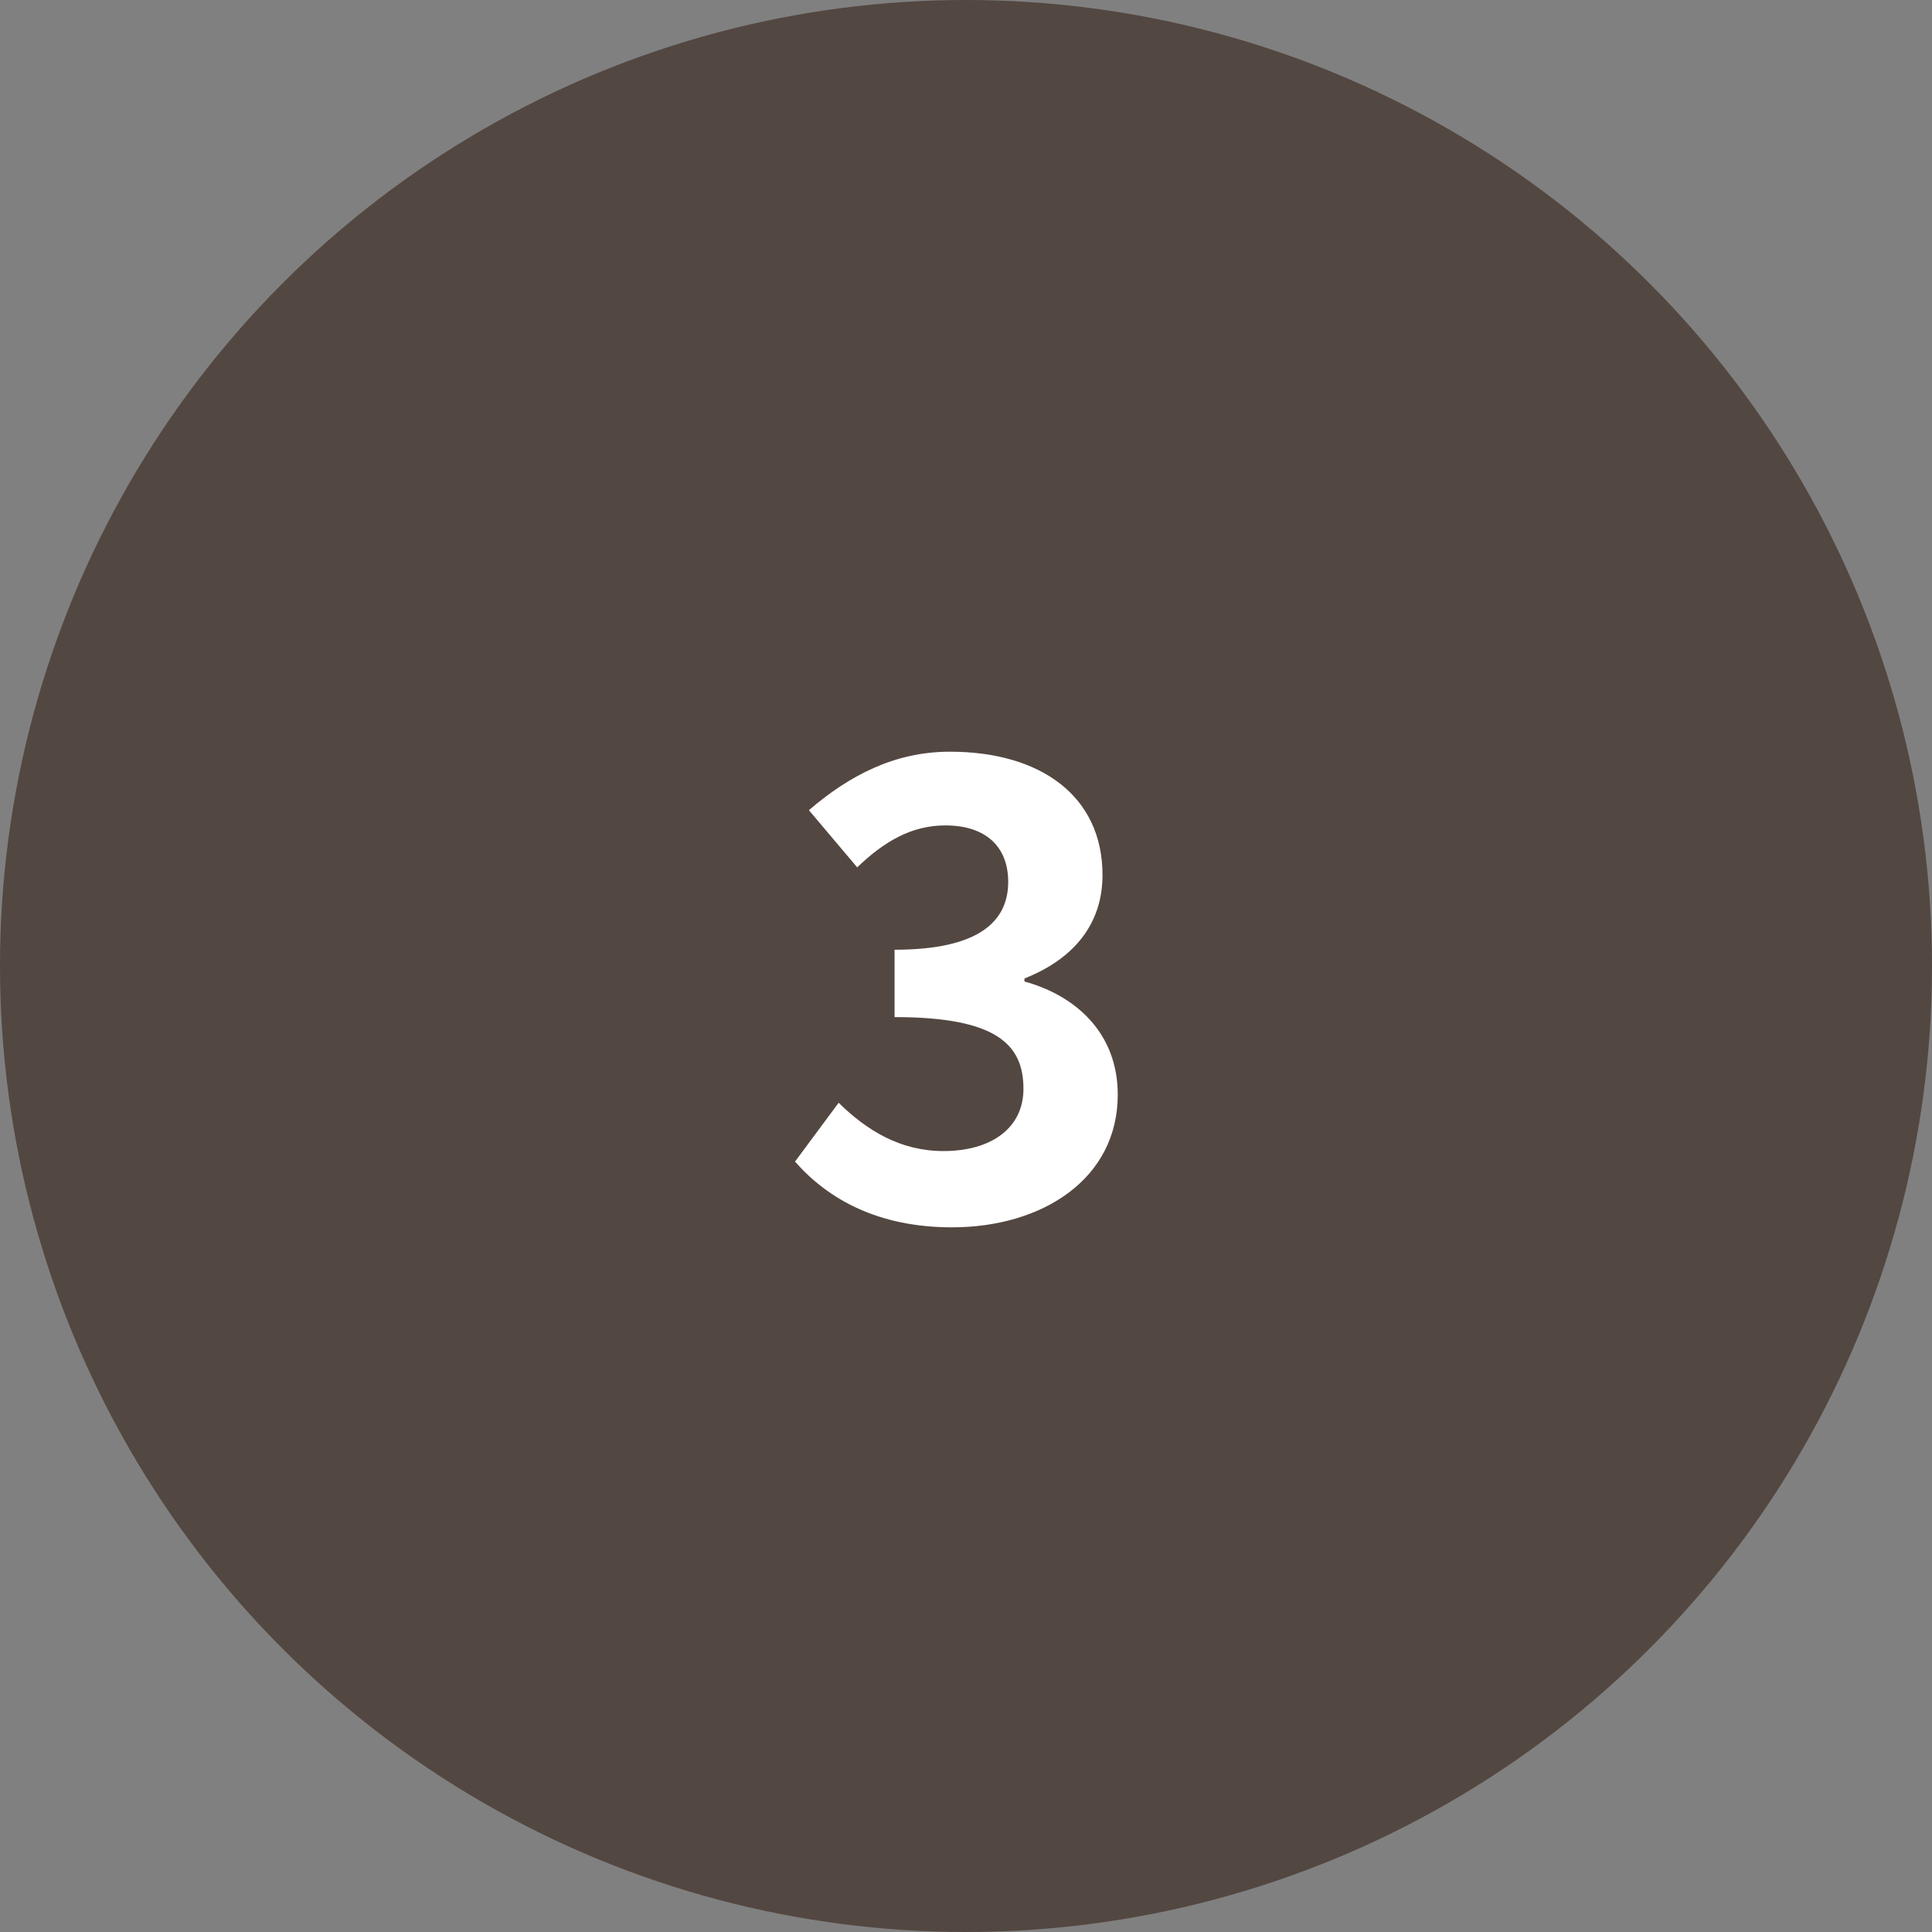
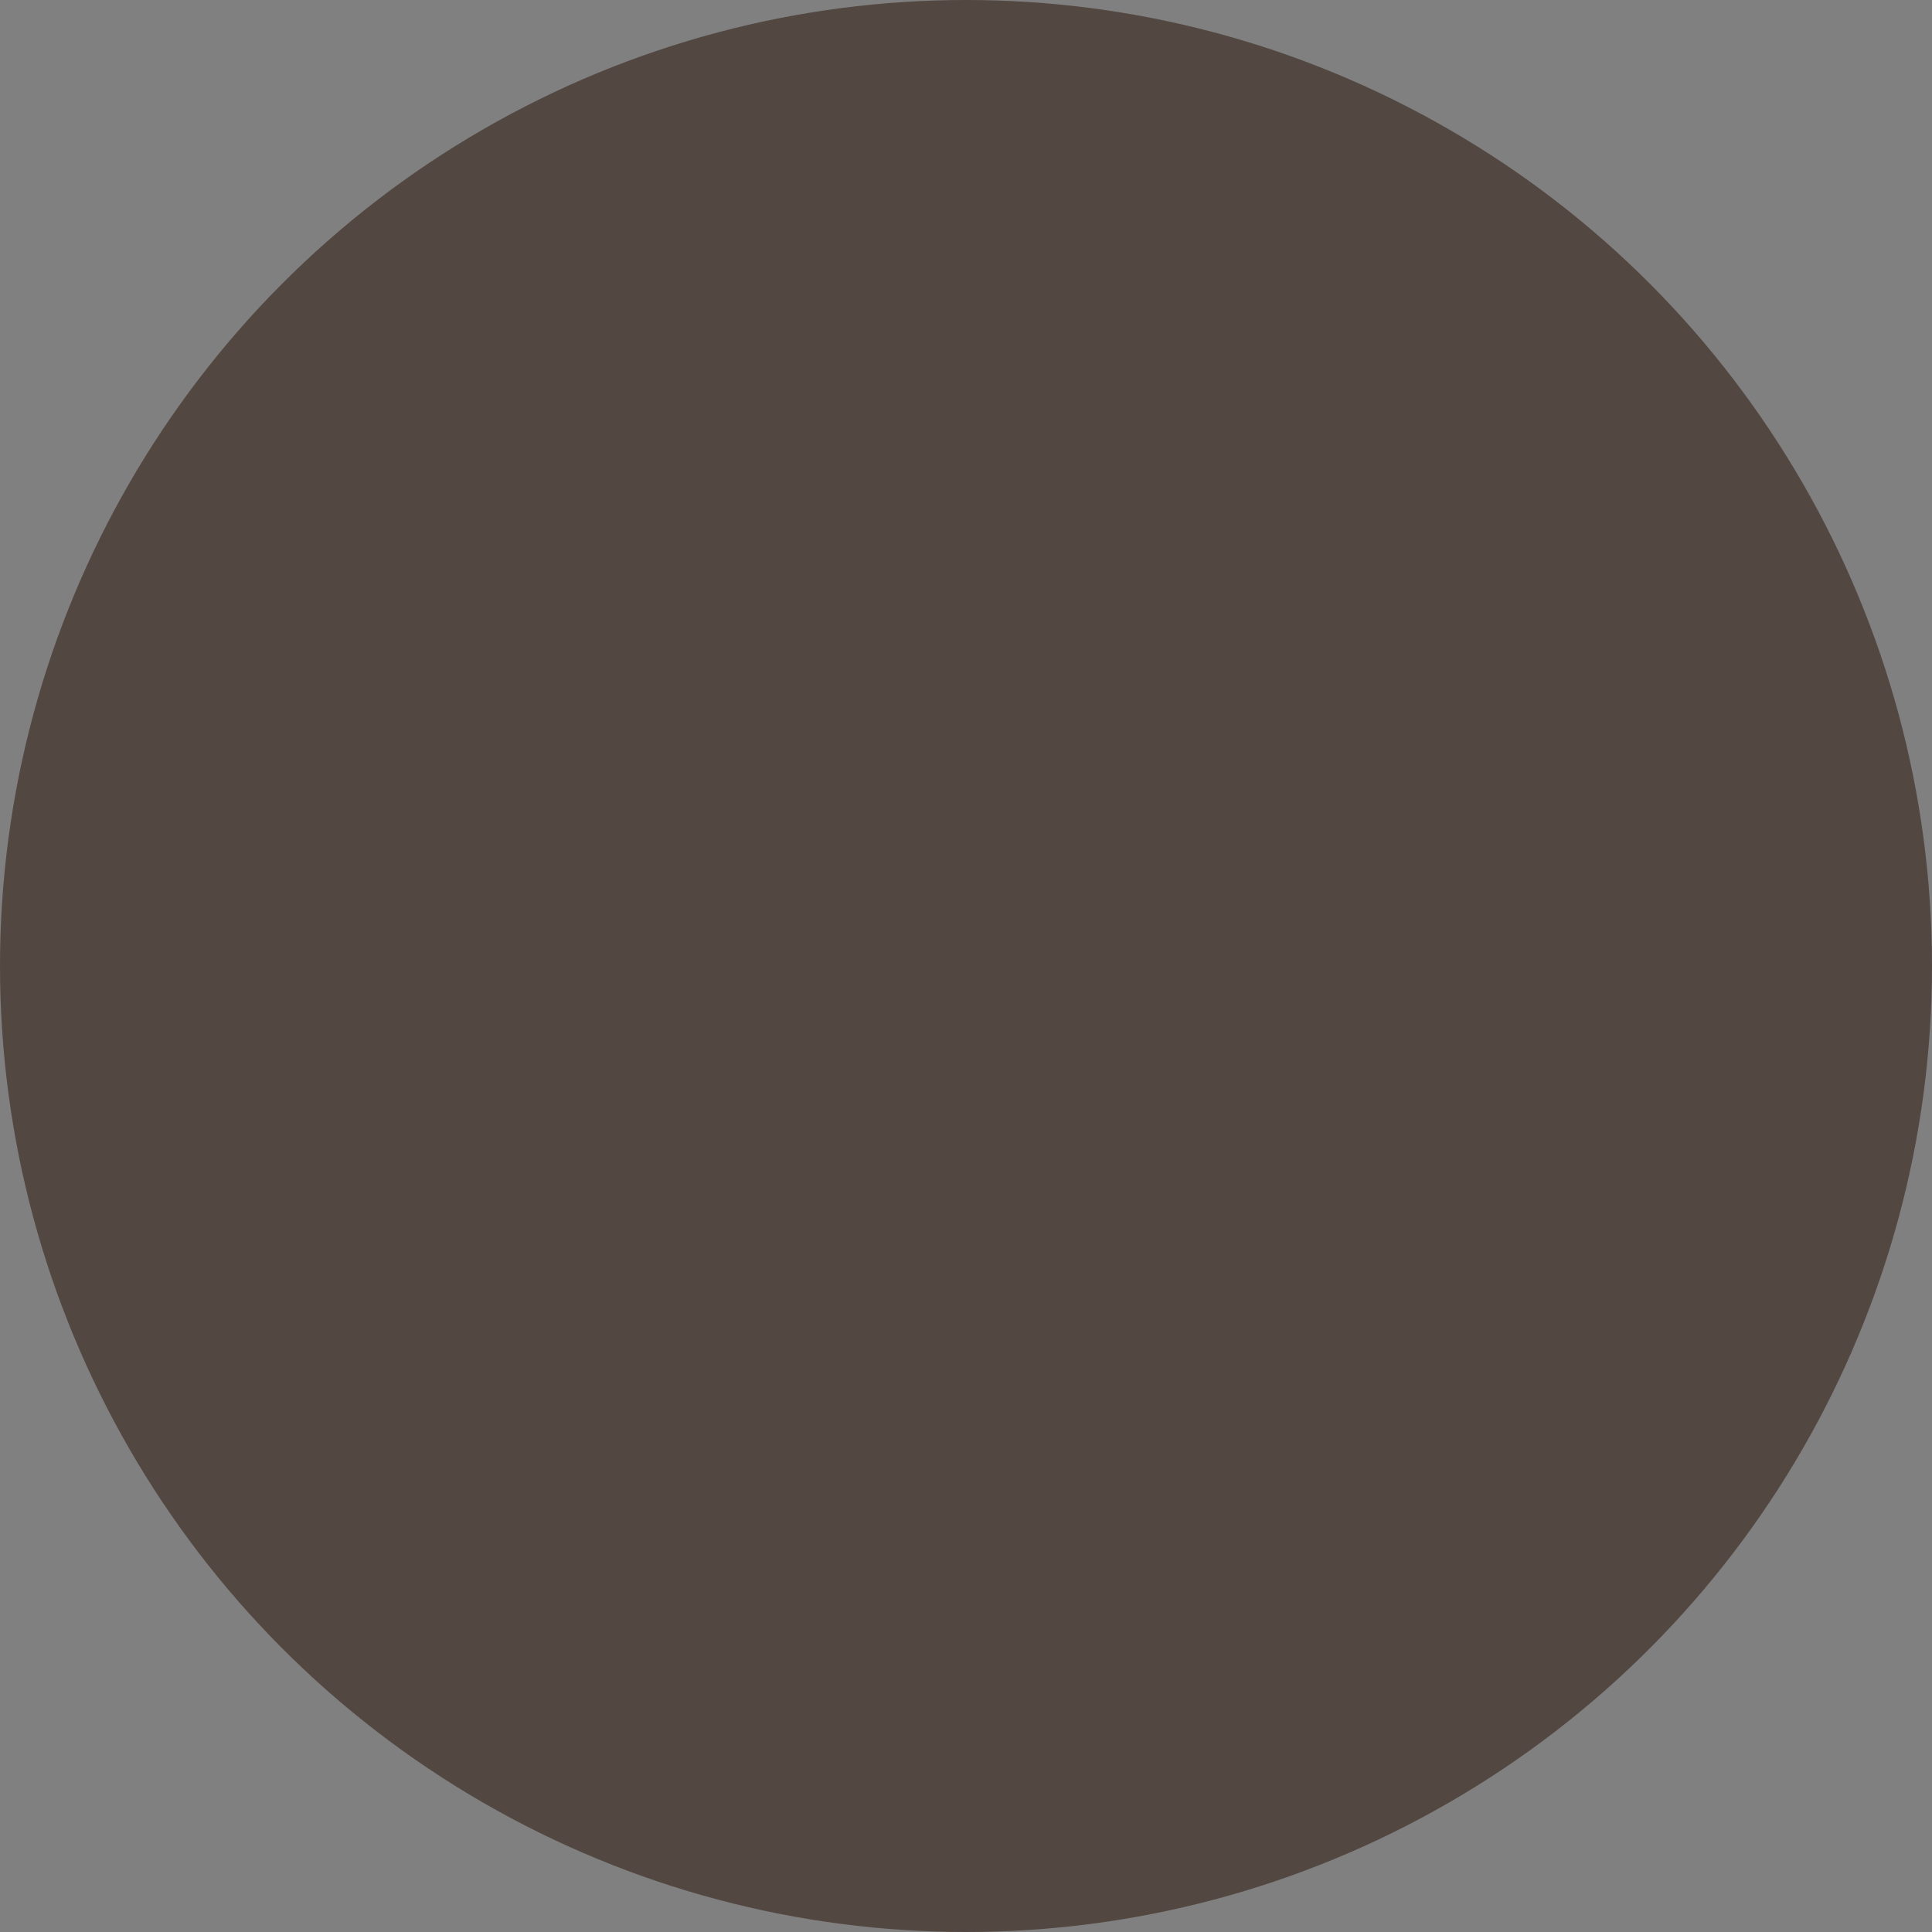
<svg xmlns="http://www.w3.org/2000/svg" id="_レイヤー_2" viewBox="0 0 76 76">
  <rect x="0" y="0" width="76" height="76" fill="#808080" stroke="none" />
  <defs>
    <style>.cls-1{fill:#fff;}.cls-2{fill:#534741;}</style>
  </defs>
  <g id="_レイヤー_3">
    <g>
      <circle class="cls-2" cx="38" cy="38" r="38" />
-       <path class="cls-1" d="M31.27,45.7l1.72-2.32c1.1,1.08,2.42,1.9,4.12,1.9,1.88,0,3.15-.9,3.15-2.45,0-1.75-1.07-2.82-5.07-2.82v-2.65c3.37,0,4.47-1.15,4.47-2.67,0-1.4-.9-2.22-2.47-2.22-1.32,0-2.4,.62-3.47,1.65l-1.9-2.25c1.6-1.37,3.37-2.3,5.55-2.3,3.57,0,6,1.75,6,4.85,0,1.92-1.12,3.3-3.07,4.07v.12c2.07,.57,3.67,2.07,3.67,4.45,0,3.32-2.97,5.22-6.52,5.22-2.9,0-4.87-1.1-6.17-2.58Z" />
    </g>
  </g>
</svg>